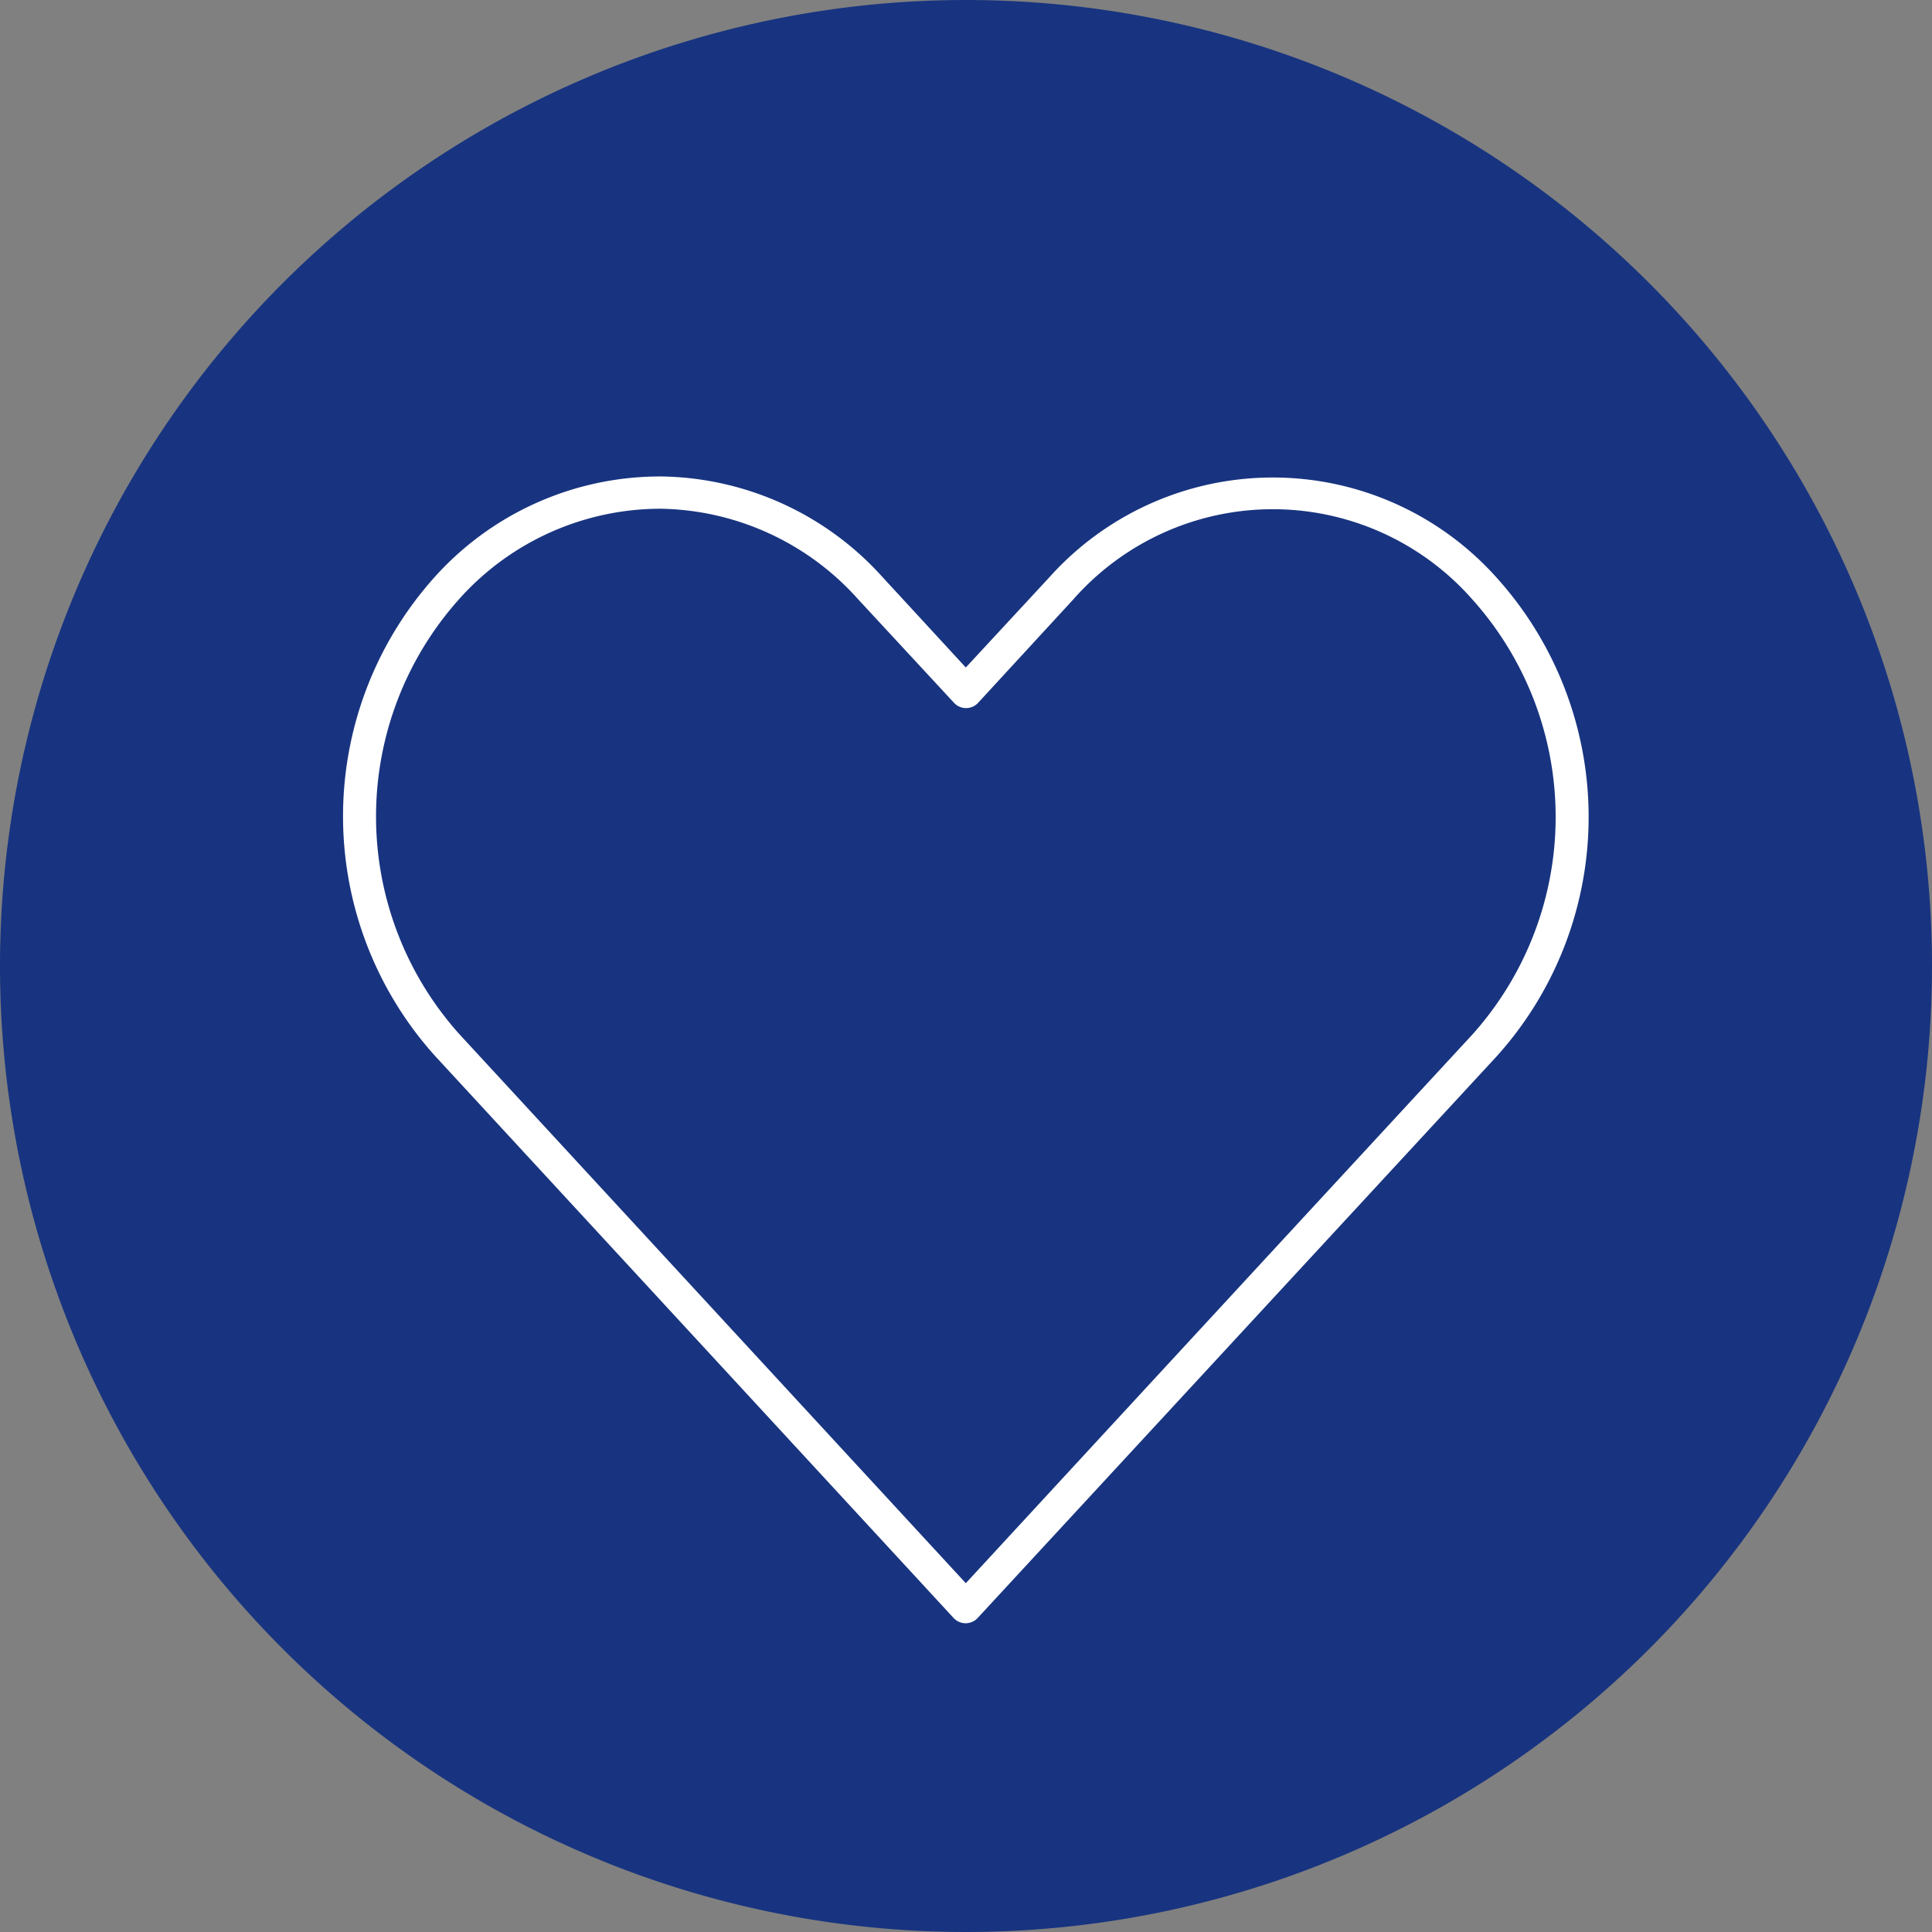
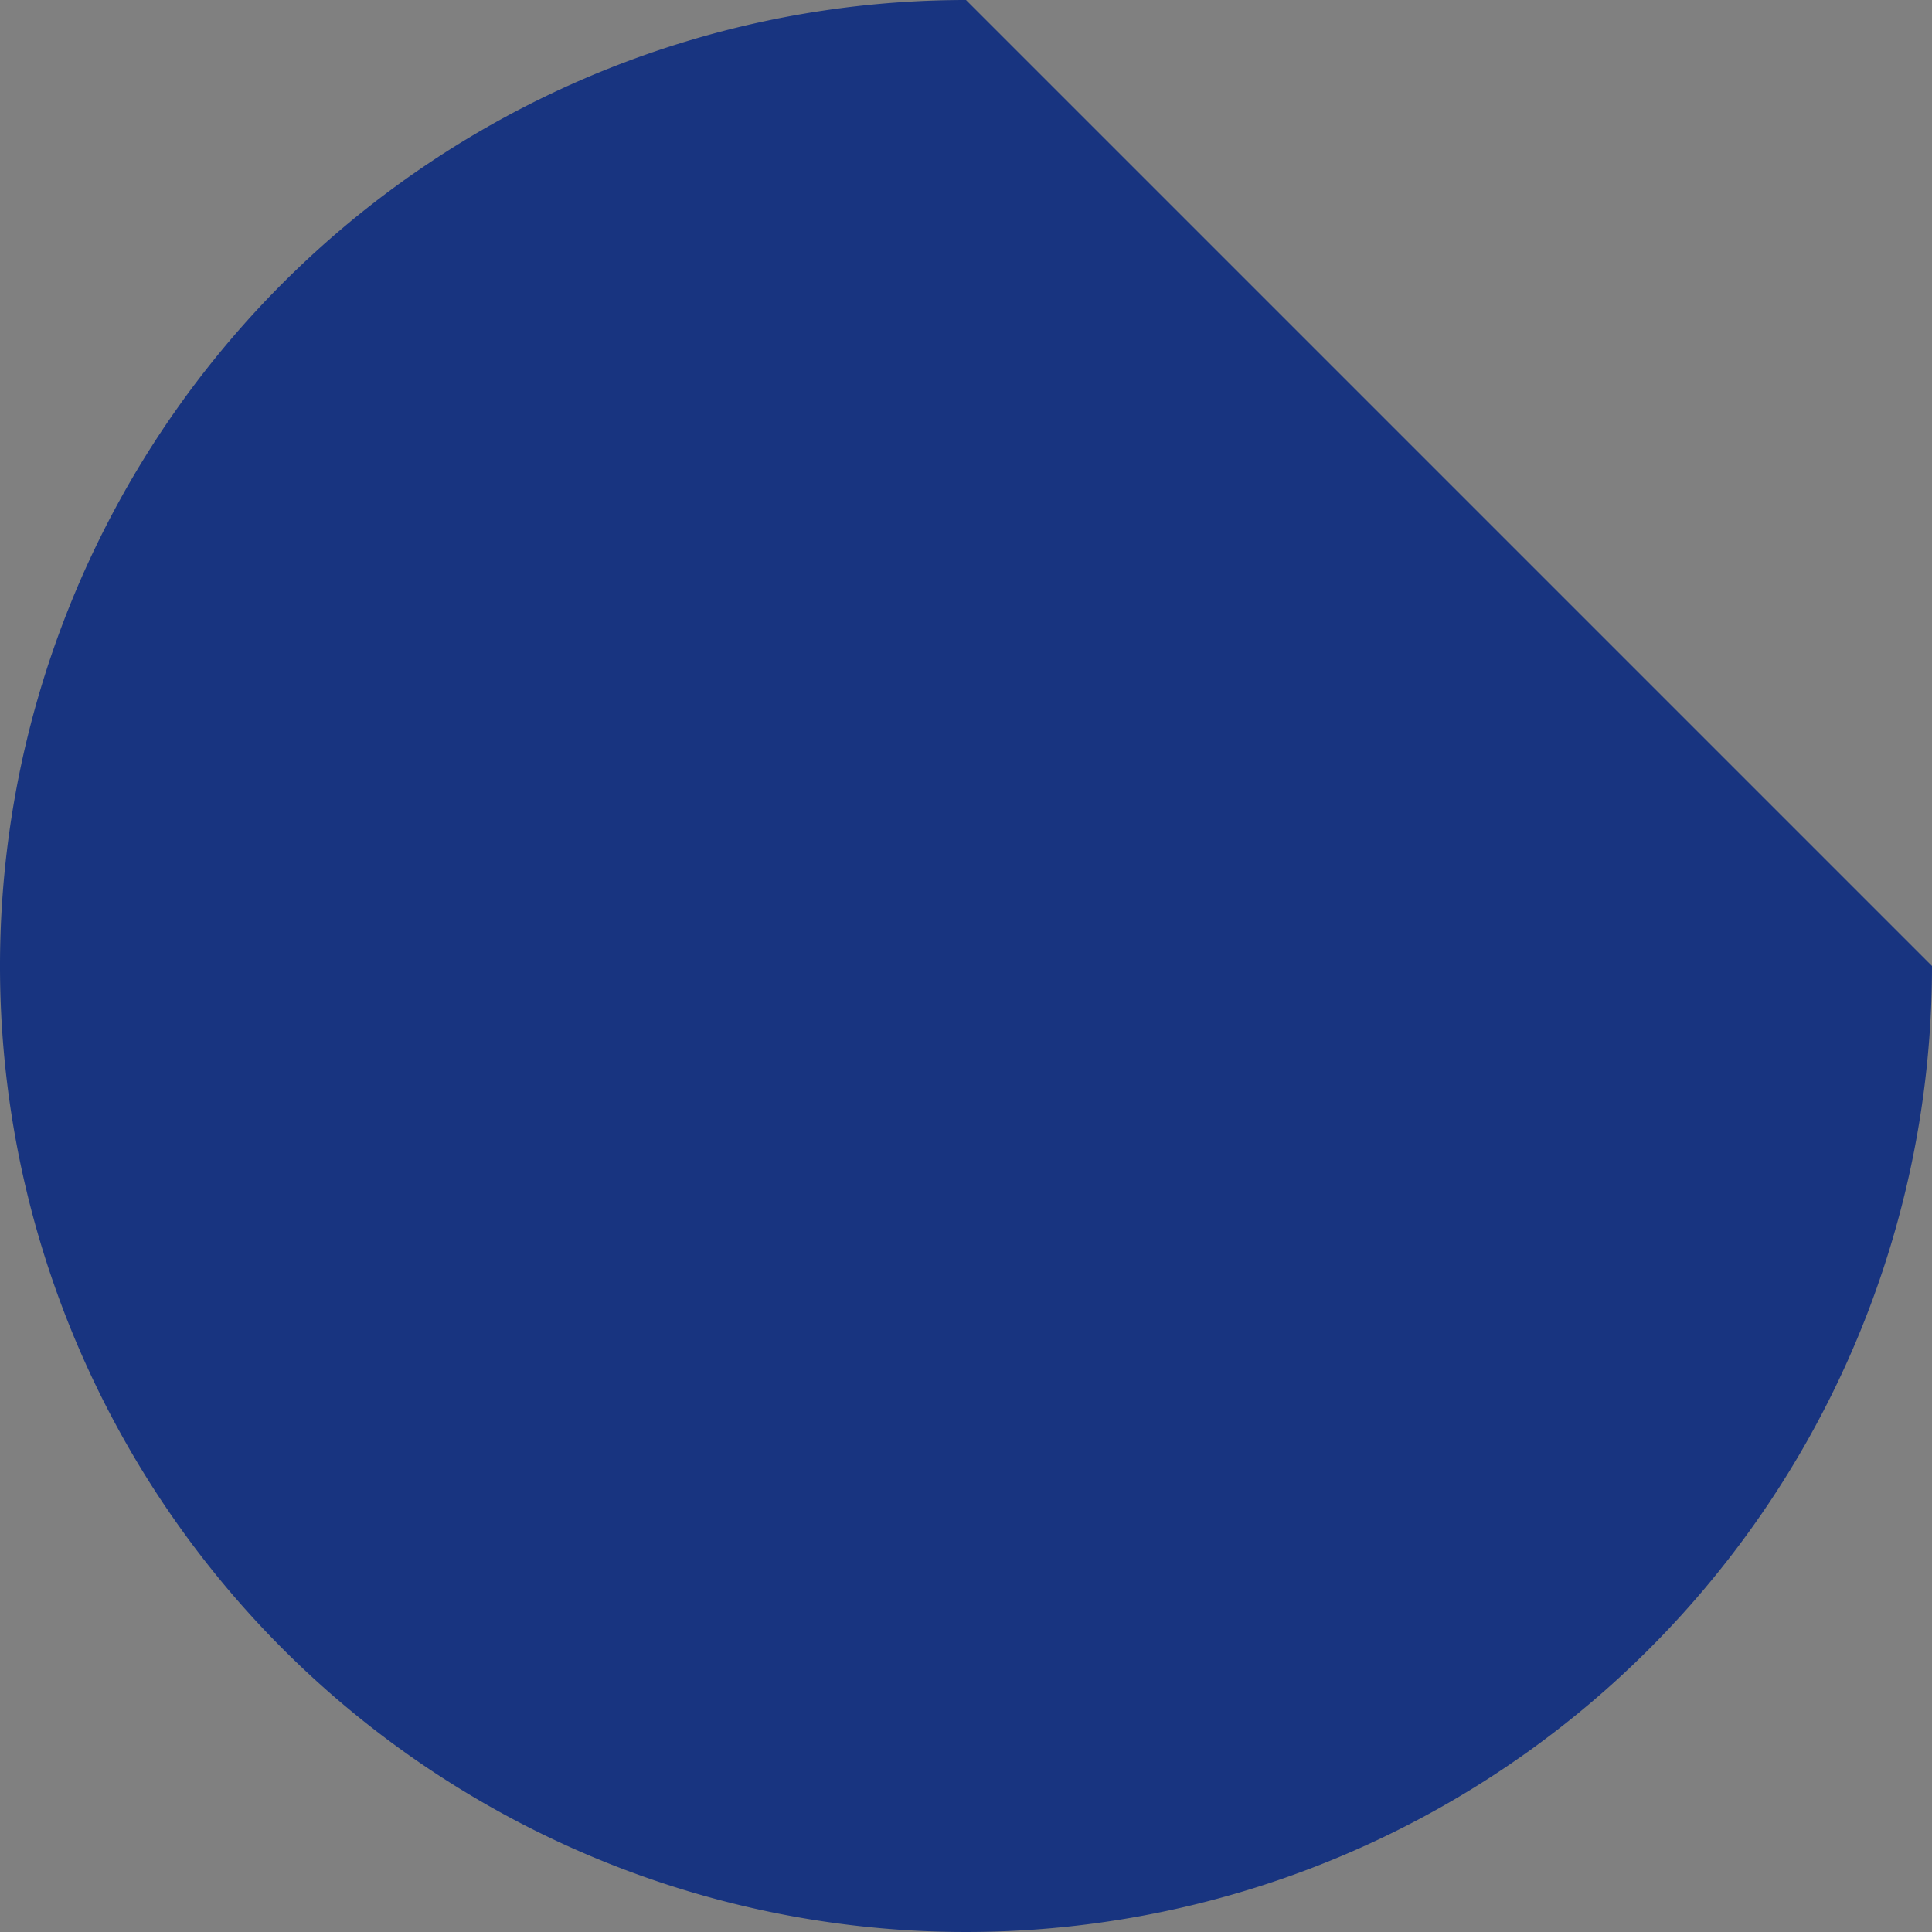
<svg xmlns="http://www.w3.org/2000/svg" id="Group_542" data-name="Group 542" width="102.506" height="102.506" viewBox="0 0 102.506 102.506">
  <rect x="0" y="0" width="102.506" height="102.506" fill="#808080" stroke="none" />
  <defs>
    <clipPath id="clip-path">
      <rect id="Rectangle_1395" data-name="Rectangle 1395" width="102.506" height="102.506" fill="none" />
    </clipPath>
  </defs>
  <g id="Group_541" data-name="Group 541" clip-path="url(#clip-path)">
-     <path id="Path_393" data-name="Path 393" d="M102.506,51.253A51.253,51.253,0,1,1,51.253,0a51.253,51.253,0,0,1,51.253,51.253" fill="#183480" />
-     <path id="Path_394" data-name="Path 394" d="M34.941,25.28a16.076,16.076,0,0,0-11.846,5.3,19,19,0,0,0,0,25.459l27.5,29.806a.869.869,0,0,0,1.229.048.543.543,0,0,0,.048-.048L79.392,56.064a18.96,18.96,0,0,0,0-25.431,15.924,15.924,0,0,0-23.72,0l-4.429,4.782-4.456-4.837a16.076,16.076,0,0,0-11.846-5.3m0,1.712A14.343,14.343,0,0,1,45.51,31.774l5.108,5.516a.87.87,0,0,0,1.229.048l.048-.048L56.949,31.8a14.1,14.1,0,0,1,21.166,0,17.286,17.286,0,0,1,0,23.095Q64.671,69.442,51.243,84L24.372,54.869a17.292,17.292,0,0,1,0-23.095,14.343,14.343,0,0,1,10.569-4.782" fill="#fff" />
+     <path id="Path_393" data-name="Path 393" d="M102.506,51.253A51.253,51.253,0,1,1,51.253,0" fill="#183480" />
  </g>
</svg>